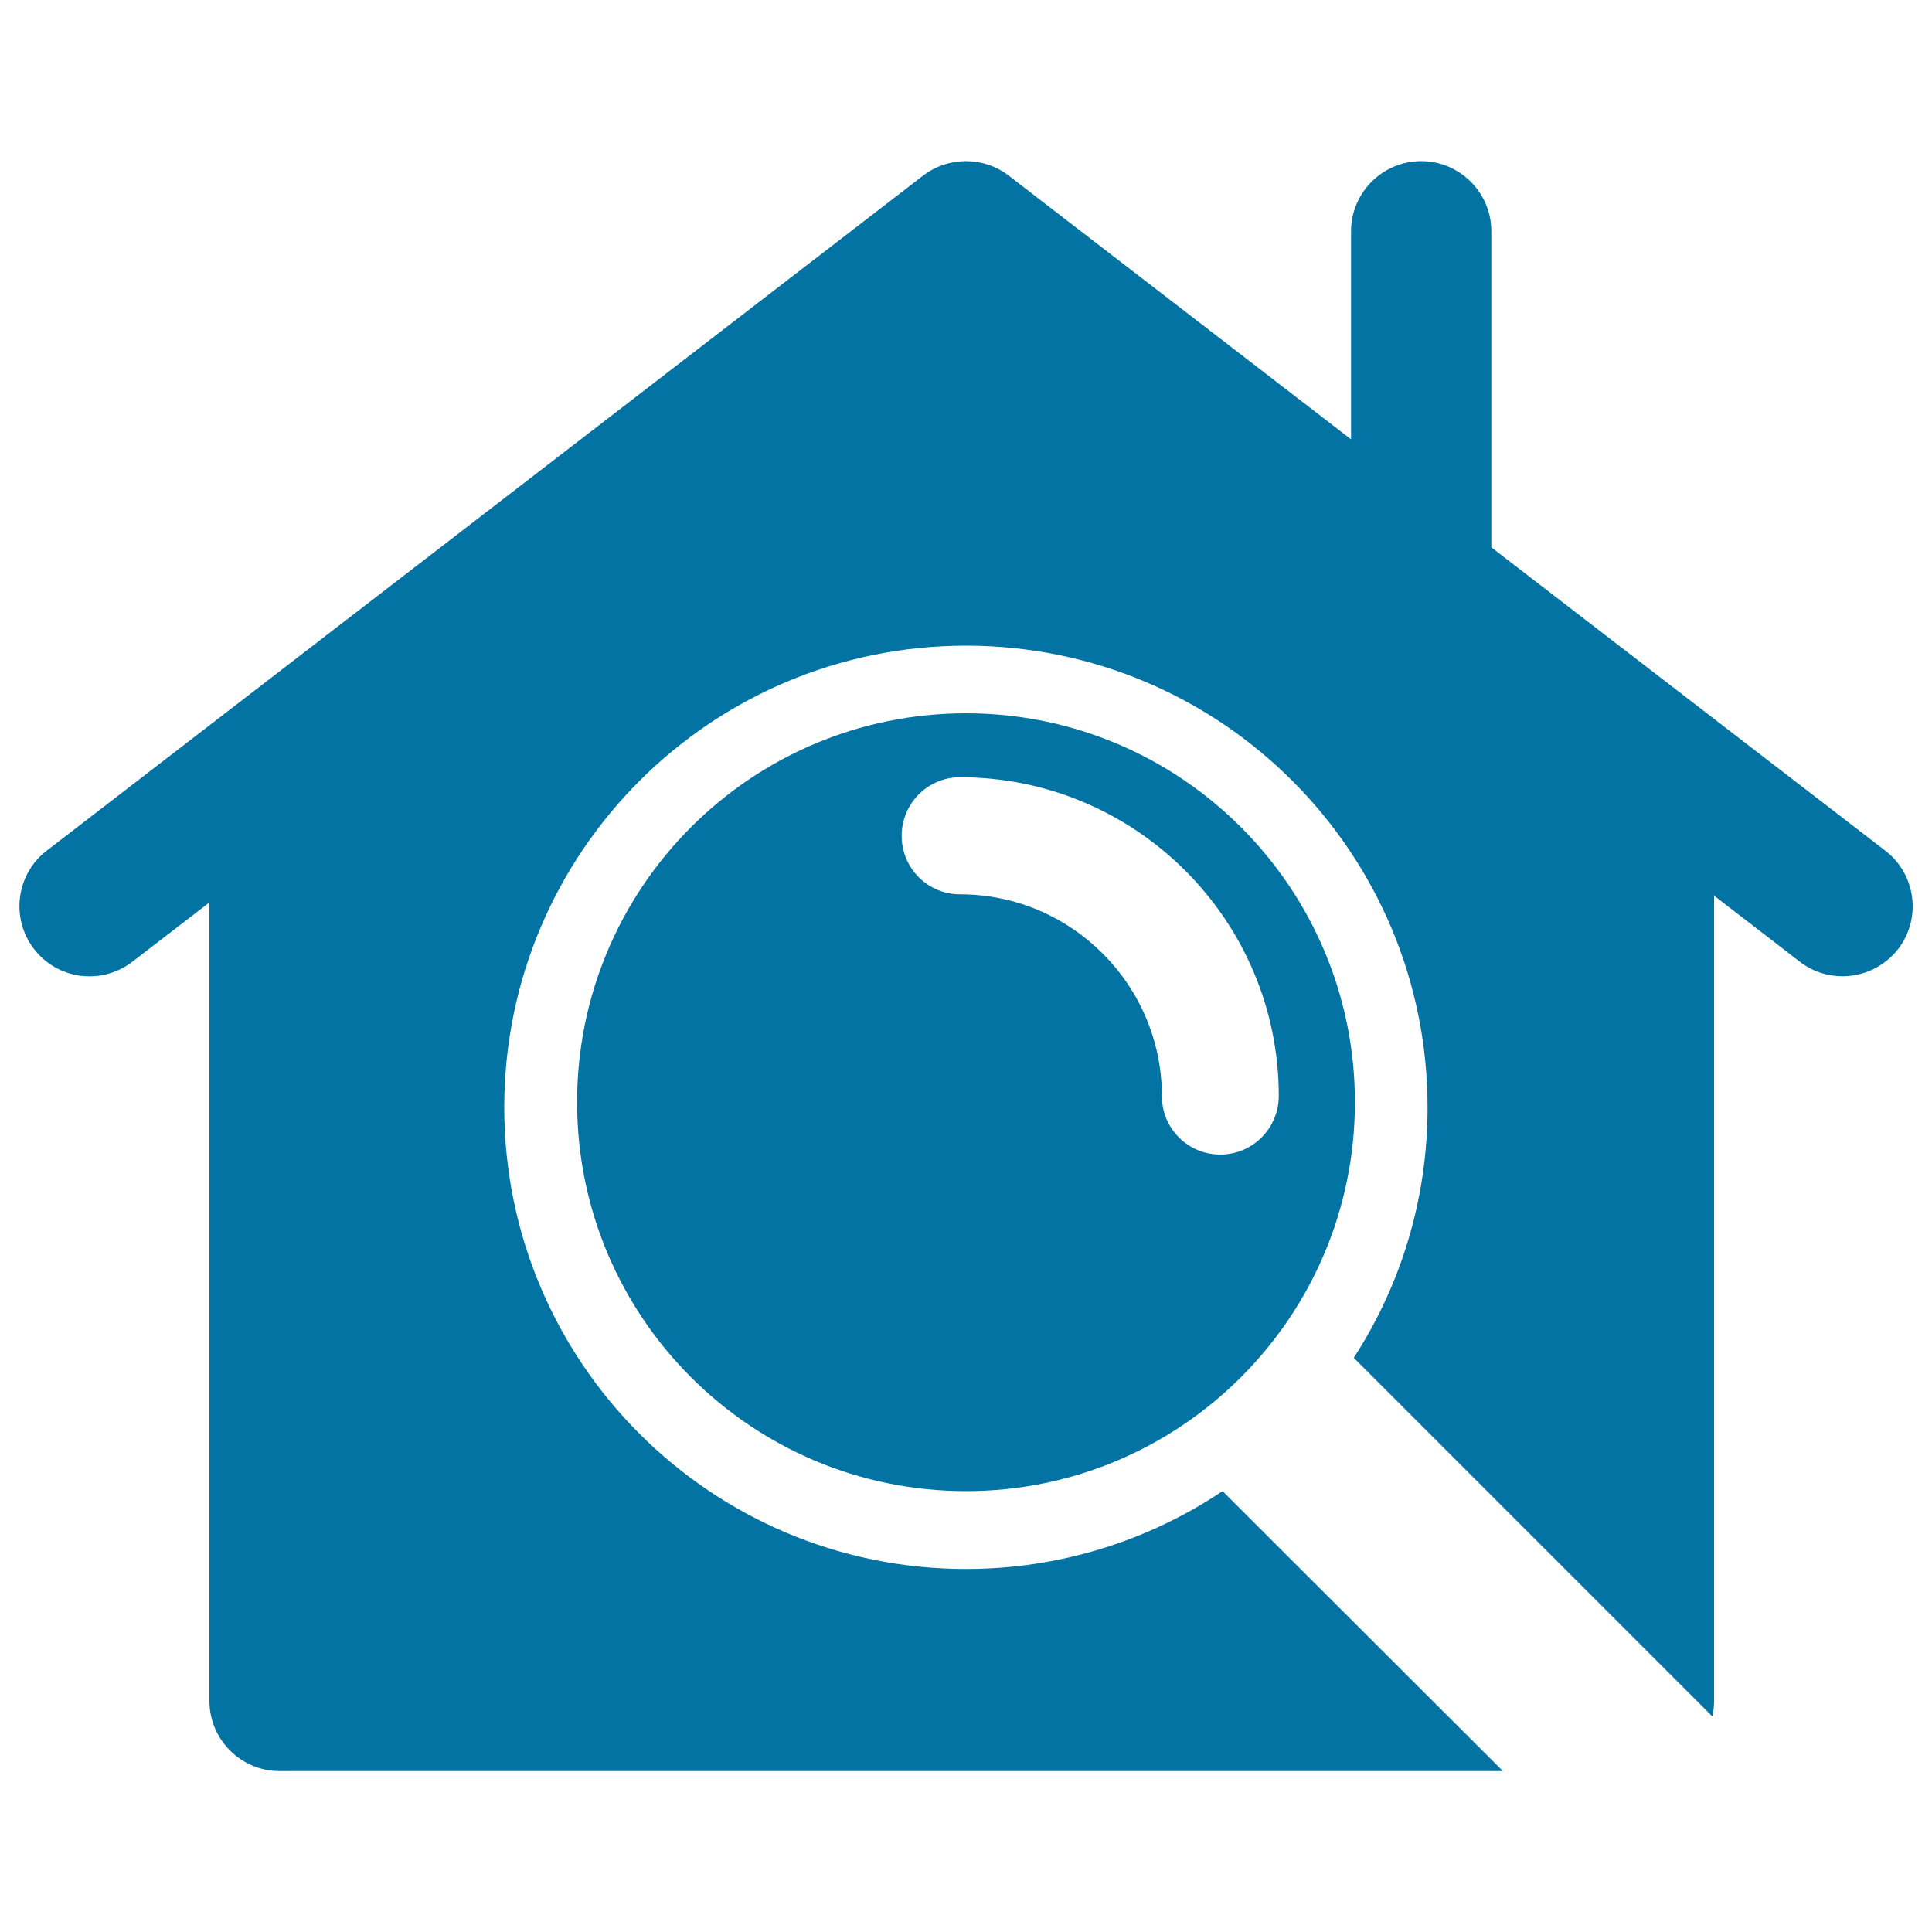
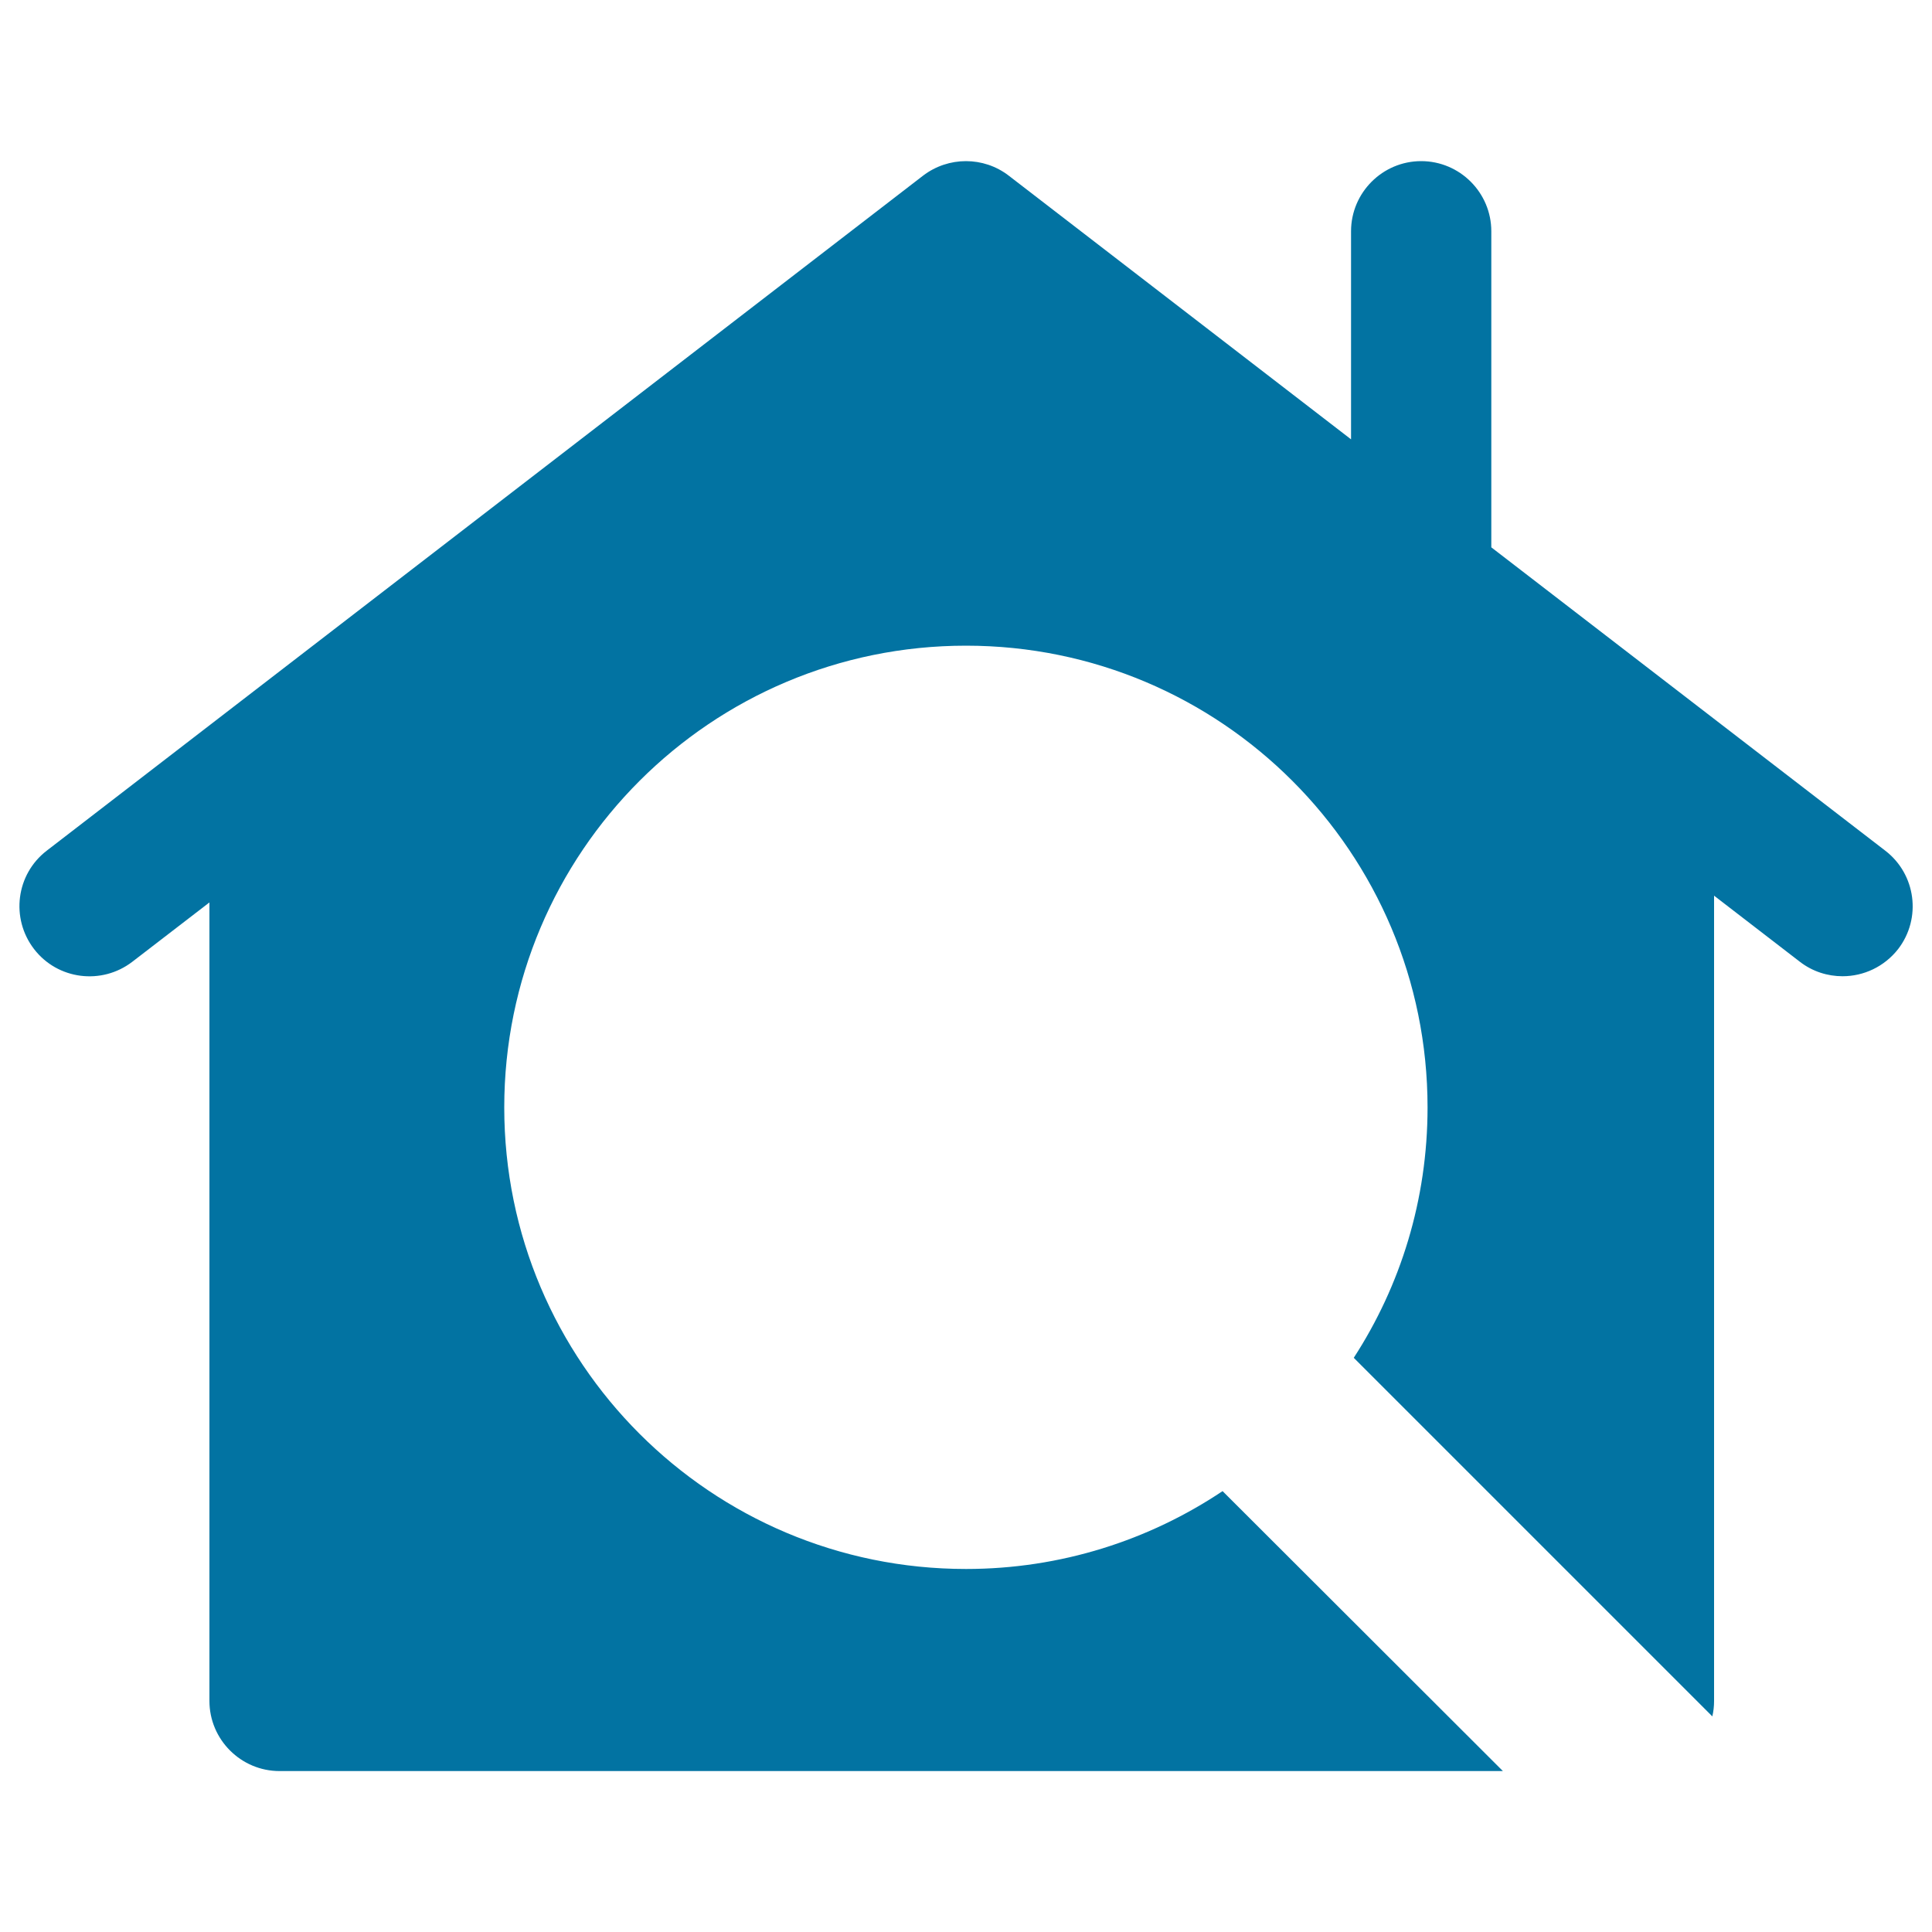
<svg xmlns="http://www.w3.org/2000/svg" viewBox="0 0 1000 1000" style="fill:#0273a2">
  <title>Home With Zoom Tool SVG icon</title>
  <g>
    <g>
      <path d="M975.8,440.3l-203.9-157V119.7c0-20-16.3-36.3-36.3-36.3c-20,0-36.3,16.3-36.3,36.3v107.7L522.1,90.9c-13-10-31.2-10-44.3,0L24.2,440.3c-15.9,12.2-18.8,35-6.6,50.9c12.2,15.9,35,18.8,50.9,6.6l39.9-30.7v413.3c0,20,16.3,36.3,36.3,36.3h633.2L632.8,771.8c-38,25.4-83.7,40.3-132.8,40.3c-132,0-239-107-239-238.9c0-132,107-239,239-239c132,0,238.9,107,238.9,239c0,47.8-14,92.3-38.2,129.6l185.6,185.6c0.6-2.6,0.9-5.2,0.9-8V463.6l44.4,34.2c6.6,5.1,14.4,7.5,22.1,7.5c10.9,0,21.6-4.9,28.8-14.1C994.7,475.3,991.7,452.5,975.8,440.3z" />
-       <path d="M500,369.2c-111.2,0-201.3,90.1-201.3,201.3c0,111.2,90.1,201.3,201.3,201.3c111.1,0,201.3-90.1,201.3-201.3C701.3,459.3,611.1,369.2,500,369.2z M631.6,597.6c-16.7,0-30.2-13.5-30.2-30.2c0-57.6-46.9-104.5-104.5-104.5c-16.7,0-30.2-13.5-30.2-30.3c0-16.7,13.5-30.3,30.2-30.3c91,0,165,74,165,165C661.8,584.1,648.3,597.6,631.6,597.6z" />
    </g>
  </g>
</svg>